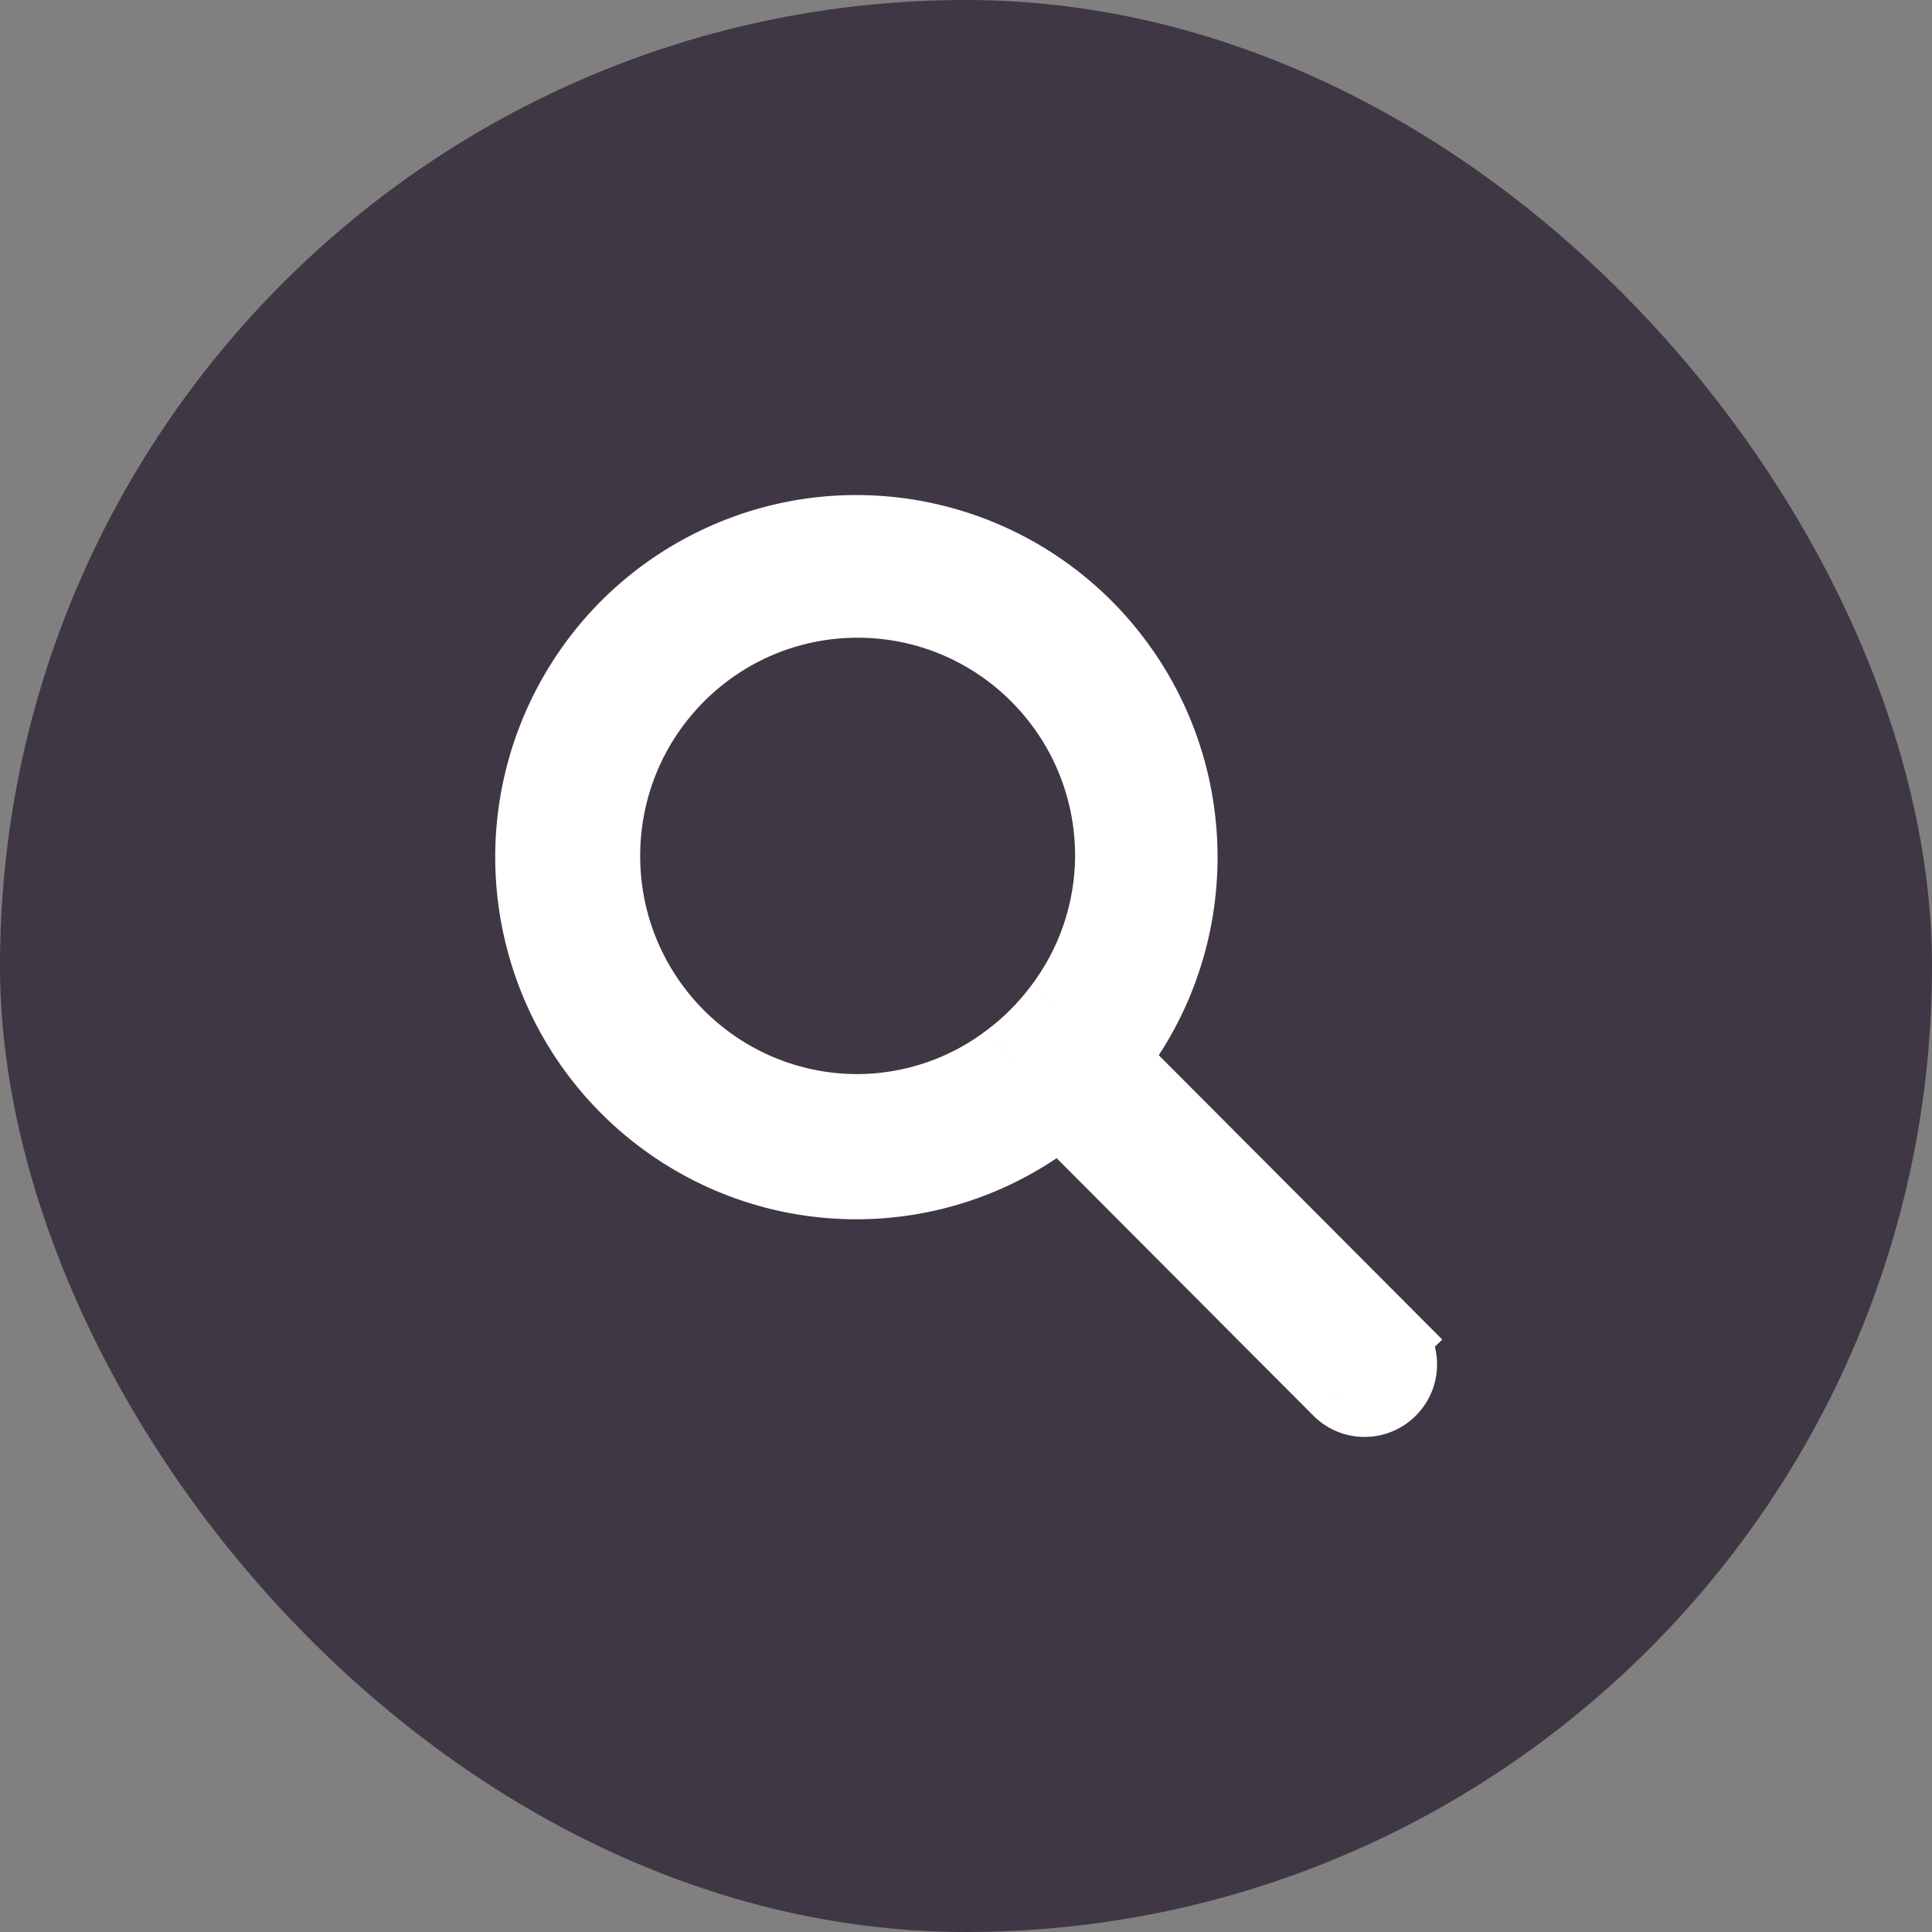
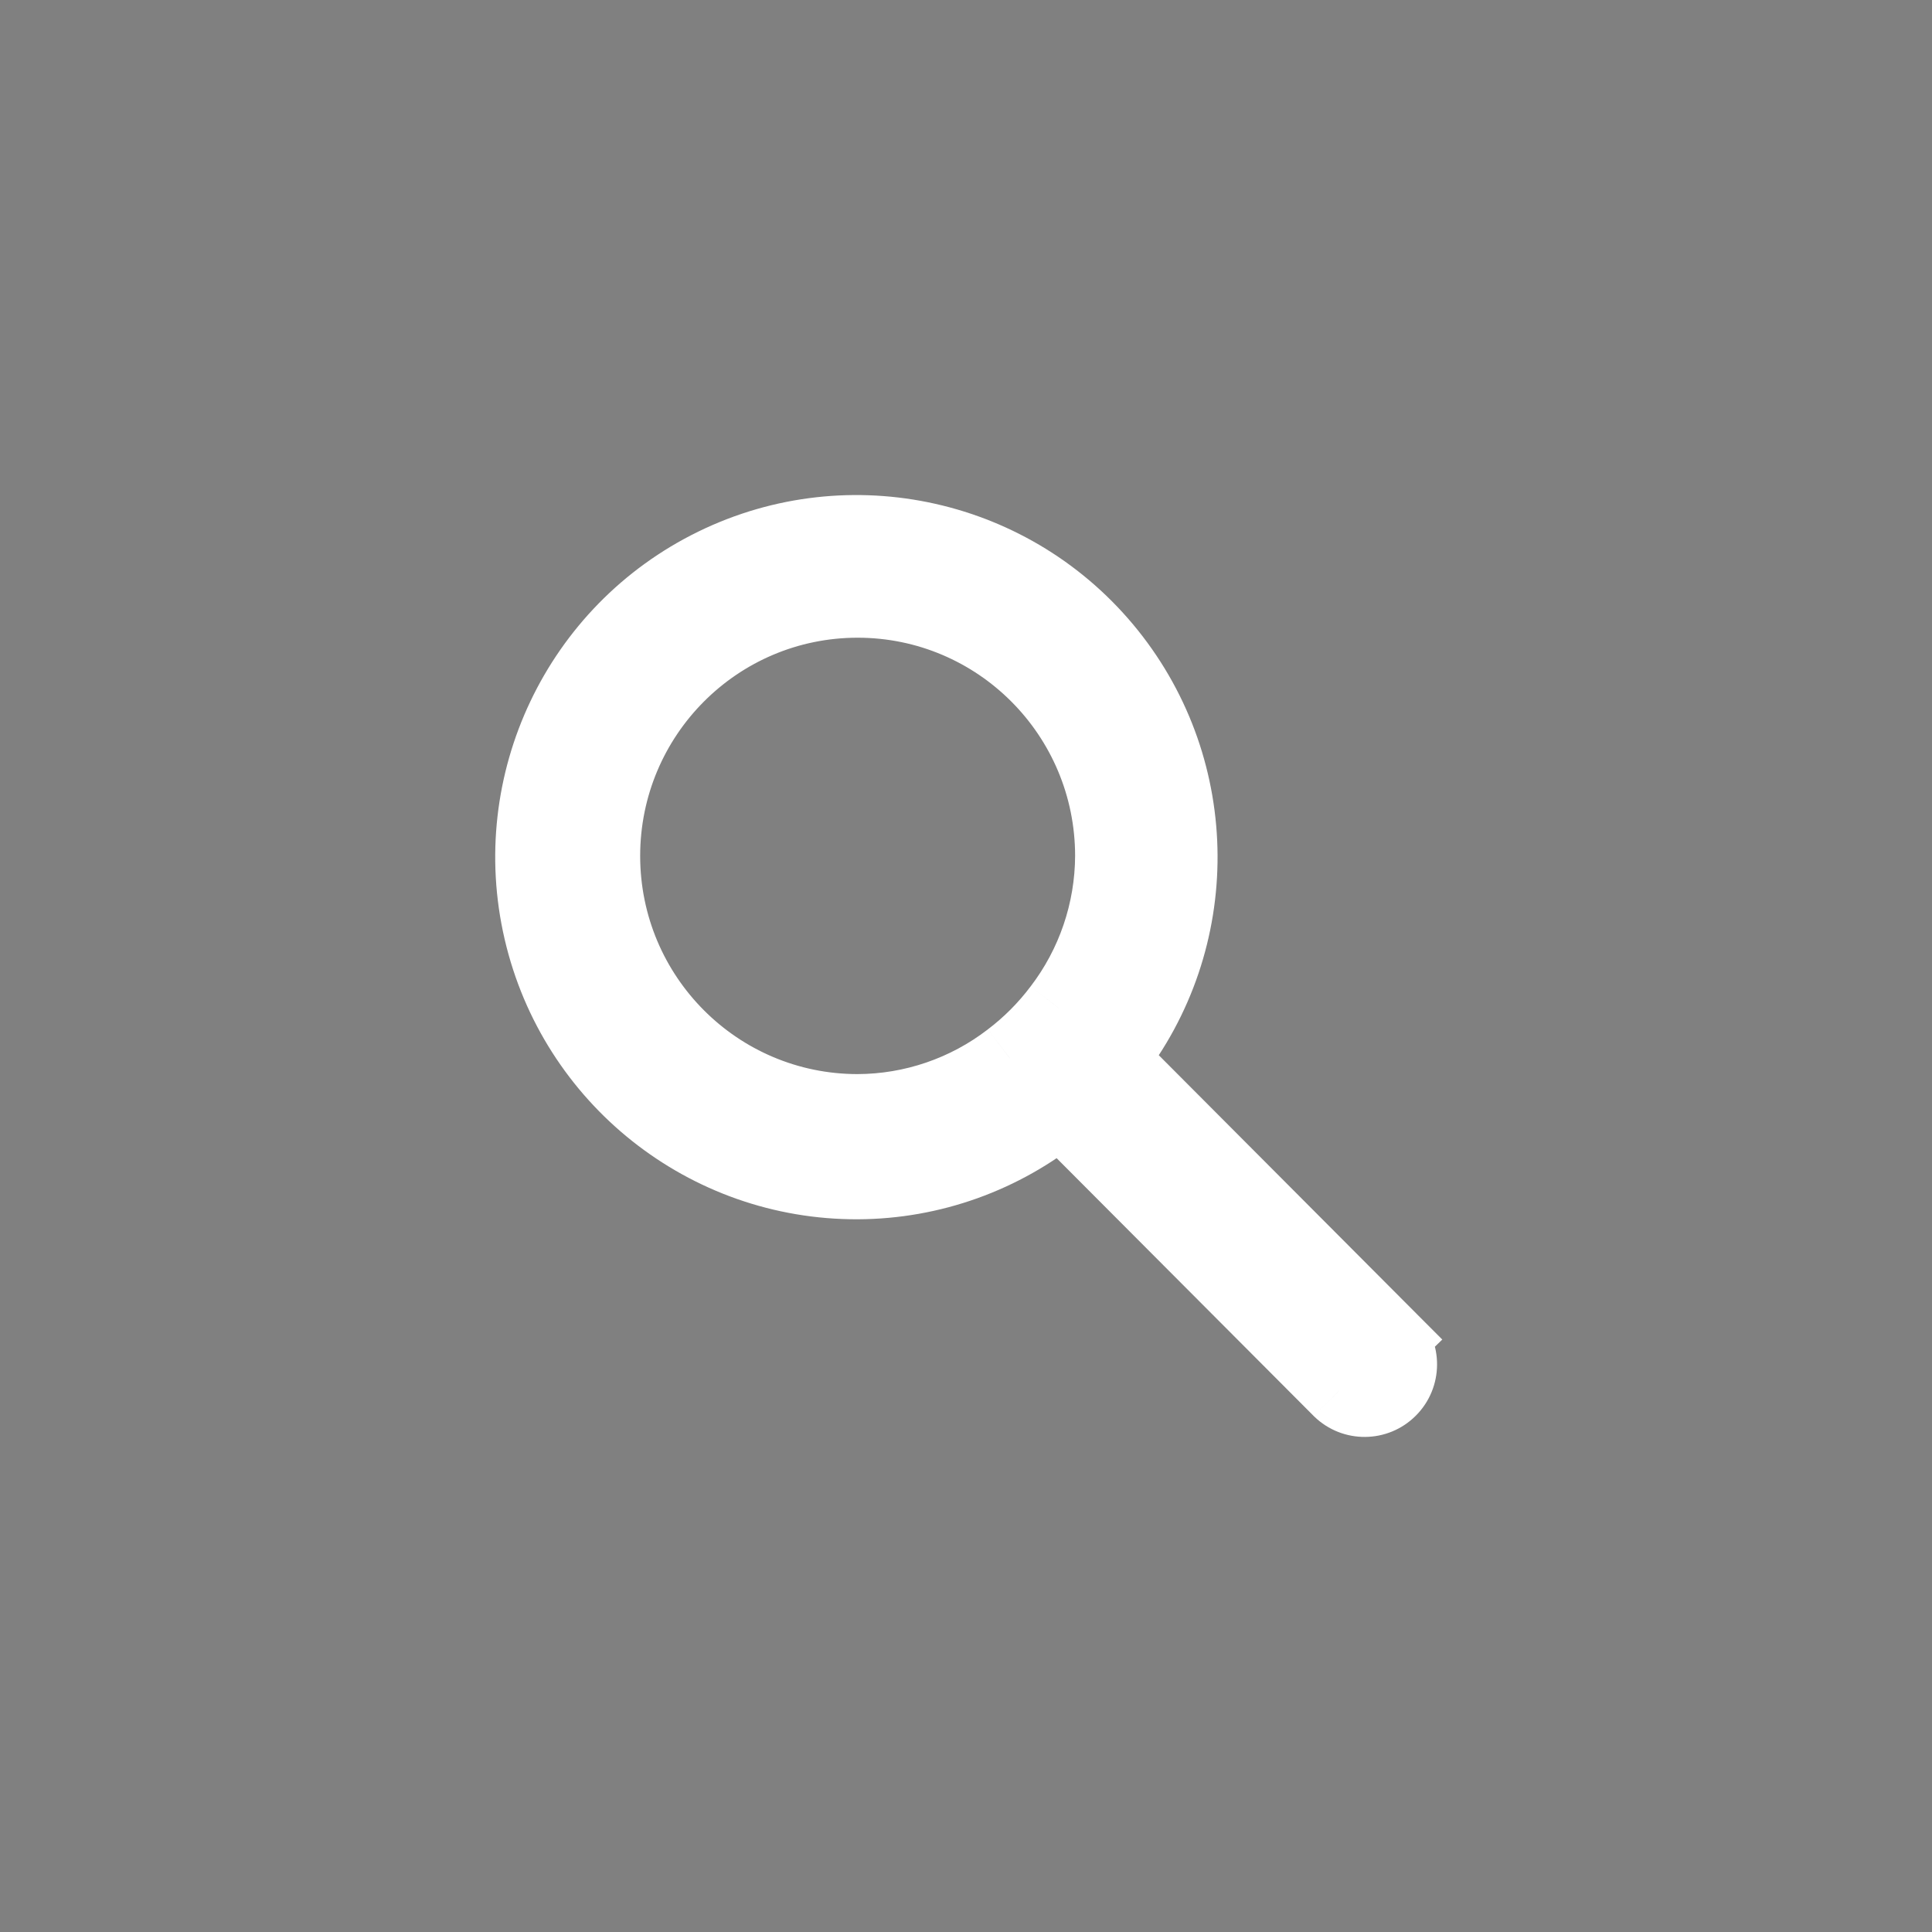
<svg xmlns="http://www.w3.org/2000/svg" width="40" height="40" viewBox="0 0 40 40" fill="none">
  <rect x="0" y="0" width="40" height="40" fill="#808080" stroke="none" />
-   <rect opacity="0.8" width="40" height="40" rx="20" fill="#302535" />
  <path fill-rule="evenodd" clip-rule="evenodd" d="M23.012 21.927L28.792 27.724L28.792 27.724C29.077 28.02 29.073 28.489 28.783 28.779C28.494 29.07 28.026 29.074 27.731 28.789L21.951 22.991C20.765 23.958 19.285 24.488 17.757 24.494C14.619 24.506 11.889 22.341 11.178 19.275C10.468 16.21 11.964 13.059 14.785 11.681C17.606 10.303 21.003 11.064 22.971 13.515C24.939 15.966 24.956 19.457 23.012 21.927ZM12.504 17.721C12.504 20.63 14.855 22.988 17.756 22.988C18.896 22.985 20.003 22.605 20.907 21.909C21.294 21.615 21.639 21.269 21.932 20.881C22.626 19.974 23.005 18.864 23.009 17.721C23.009 14.812 20.657 12.453 17.756 12.453C14.855 12.453 12.504 14.812 12.504 17.721Z" fill="white" />
-   <path d="M28.792 27.724L29.314 28.263L29.861 27.734L29.323 27.195L28.792 27.724ZM23.012 21.927L22.422 21.463L22.011 21.986L22.481 22.456L23.012 21.927ZM28.792 27.724L28.27 27.186L27.733 27.706L28.252 28.245L28.792 27.724ZM28.783 28.779L29.314 29.309L29.314 29.309L28.783 28.779ZM27.731 28.789L27.2 29.318L27.209 29.327L27.731 28.789ZM21.951 22.991L22.482 22.462L22.003 21.981L21.477 22.41L21.951 22.991ZM17.757 24.494L17.754 23.744H17.754L17.757 24.494ZM11.178 19.275L10.448 19.445L11.178 19.275ZM14.785 11.681L15.114 12.355V12.355L14.785 11.681ZM22.971 13.515L23.556 13.046L22.971 13.515ZM17.756 22.988V23.738L17.759 23.738L17.756 22.988ZM20.907 21.909L20.454 21.311L20.449 21.315L20.907 21.909ZM21.932 20.881L21.337 20.424L21.333 20.429L21.932 20.881ZM23.009 17.721L23.759 17.723V17.721H23.009ZM29.323 27.195L23.543 21.397L22.481 22.456L28.261 28.254L29.323 27.195ZM29.314 28.263L29.314 28.263L28.27 27.186L28.27 27.186L29.314 28.263ZM29.314 29.309C29.892 28.73 29.9 27.794 29.332 27.204L28.252 28.245C28.253 28.246 28.253 28.246 28.253 28.245C28.253 28.245 28.253 28.246 28.253 28.247C28.253 28.249 28.253 28.249 28.253 28.249C28.253 28.249 28.253 28.249 28.252 28.25L29.314 29.309ZM27.209 29.327C27.798 29.898 28.735 29.89 29.314 29.309L28.252 28.25C28.251 28.251 28.251 28.25 28.252 28.25C28.253 28.25 28.253 28.25 28.253 28.25C28.252 28.25 28.252 28.25 28.253 28.25C28.254 28.25 28.254 28.251 28.253 28.25L27.209 29.327ZM21.42 23.521L27.2 29.318L28.262 28.259L22.482 22.462L21.42 23.521ZM17.76 25.244C19.46 25.237 21.106 24.647 22.425 23.572L21.477 22.41C20.424 23.268 19.11 23.739 17.754 23.744L17.76 25.244ZM10.448 19.445C11.238 22.85 14.27 25.257 17.76 25.244L17.754 23.744C14.967 23.755 12.541 21.832 11.909 19.106L10.448 19.445ZM14.456 11.007C11.32 12.539 9.658 16.04 10.448 19.445L11.909 19.106C11.277 16.38 12.608 13.579 15.114 12.355L14.456 11.007ZM23.556 13.046C21.369 10.322 17.593 9.475 14.456 11.007L15.114 12.355C17.62 11.131 20.637 11.806 22.386 13.985L23.556 13.046ZM23.601 22.391C25.761 19.646 25.742 15.769 23.556 13.046L22.386 13.985C24.136 16.164 24.151 19.267 22.422 21.463L23.601 22.391ZM17.756 22.238C15.271 22.238 13.254 20.218 13.254 17.721H11.754C11.754 21.042 14.439 23.738 17.756 23.738V22.238ZM20.449 21.315C19.675 21.911 18.728 22.235 17.753 22.238L17.759 23.738C19.063 23.734 20.33 23.3 21.364 22.503L20.449 21.315ZM21.333 20.429C21.082 20.762 20.786 21.059 20.454 21.311L21.36 22.506C21.802 22.171 22.197 21.776 22.531 21.332L21.333 20.429ZM22.259 17.718C22.255 18.698 21.931 19.648 21.337 20.424L22.527 21.337C23.322 20.3 23.754 19.03 23.759 17.723L22.259 17.718ZM17.756 13.203C20.241 13.203 22.259 15.224 22.259 17.721H23.759C23.759 14.399 21.073 11.703 17.756 11.703V13.203ZM13.254 17.721C13.254 15.224 15.271 13.203 17.756 13.203V11.703C14.439 11.703 11.754 14.399 11.754 17.721H13.254Z" fill="white" />
+   <path d="M28.792 27.724L29.314 28.263L29.861 27.734L29.323 27.195L28.792 27.724ZM23.012 21.927L22.422 21.463L22.011 21.986L22.481 22.456L23.012 21.927ZM28.792 27.724L28.27 27.186L27.733 27.706L28.252 28.245L28.792 27.724ZM28.783 28.779L29.314 29.309L29.314 29.309L28.783 28.779ZM27.731 28.789L27.2 29.318L27.209 29.327L27.731 28.789ZM21.951 22.991L22.482 22.462L22.003 21.981L21.477 22.41L21.951 22.991ZM17.757 24.494L17.754 23.744H17.754L17.757 24.494ZM11.178 19.275L10.448 19.445L11.178 19.275ZM14.785 11.681L15.114 12.355V12.355L14.785 11.681ZM22.971 13.515L23.556 13.046L22.971 13.515ZM17.756 22.988V23.738L17.759 23.738L17.756 22.988ZM20.907 21.909L20.454 21.311L20.449 21.315L20.907 21.909ZM21.932 20.881L21.337 20.424L21.333 20.429L21.932 20.881ZM23.009 17.721L23.759 17.723V17.721H23.009ZM29.323 27.195L23.543 21.397L22.481 22.456L28.261 28.254L29.323 27.195ZM29.314 28.263L29.314 28.263L28.27 27.186L28.27 27.186L29.314 28.263ZM29.314 29.309C29.892 28.73 29.9 27.794 29.332 27.204L28.252 28.245C28.253 28.246 28.253 28.246 28.253 28.245C28.253 28.245 28.253 28.246 28.253 28.247C28.253 28.249 28.253 28.249 28.253 28.249C28.253 28.249 28.253 28.249 28.252 28.25L29.314 29.309ZM27.209 29.327C27.798 29.898 28.735 29.89 29.314 29.309L28.252 28.25C28.251 28.251 28.251 28.25 28.252 28.25C28.253 28.25 28.253 28.25 28.253 28.25C28.252 28.25 28.252 28.25 28.253 28.25C28.254 28.25 28.254 28.251 28.253 28.25L27.209 29.327ZM21.42 23.521L27.2 29.318L28.262 28.259L22.482 22.462L21.42 23.521ZM17.76 25.244C19.46 25.237 21.106 24.647 22.425 23.572L21.477 22.41C20.424 23.268 19.11 23.739 17.754 23.744L17.76 25.244ZM10.448 19.445C11.238 22.85 14.27 25.257 17.76 25.244L17.754 23.744C14.967 23.755 12.541 21.832 11.909 19.106L10.448 19.445ZM14.456 11.007C11.32 12.539 9.658 16.04 10.448 19.445L11.909 19.106C11.277 16.38 12.608 13.579 15.114 12.355L14.456 11.007ZM23.556 13.046C21.369 10.322 17.593 9.475 14.456 11.007L15.114 12.355C17.62 11.131 20.637 11.806 22.386 13.985L23.556 13.046ZM23.601 22.391C25.761 19.646 25.742 15.769 23.556 13.046L22.386 13.985C24.136 16.164 24.151 19.267 22.422 21.463ZM17.756 22.238C15.271 22.238 13.254 20.218 13.254 17.721H11.754C11.754 21.042 14.439 23.738 17.756 23.738V22.238ZM20.449 21.315C19.675 21.911 18.728 22.235 17.753 22.238L17.759 23.738C19.063 23.734 20.33 23.3 21.364 22.503L20.449 21.315ZM21.333 20.429C21.082 20.762 20.786 21.059 20.454 21.311L21.36 22.506C21.802 22.171 22.197 21.776 22.531 21.332L21.333 20.429ZM22.259 17.718C22.255 18.698 21.931 19.648 21.337 20.424L22.527 21.337C23.322 20.3 23.754 19.03 23.759 17.723L22.259 17.718ZM17.756 13.203C20.241 13.203 22.259 15.224 22.259 17.721H23.759C23.759 14.399 21.073 11.703 17.756 11.703V13.203ZM13.254 17.721C13.254 15.224 15.271 13.203 17.756 13.203V11.703C14.439 11.703 11.754 14.399 11.754 17.721H13.254Z" fill="white" />
</svg>